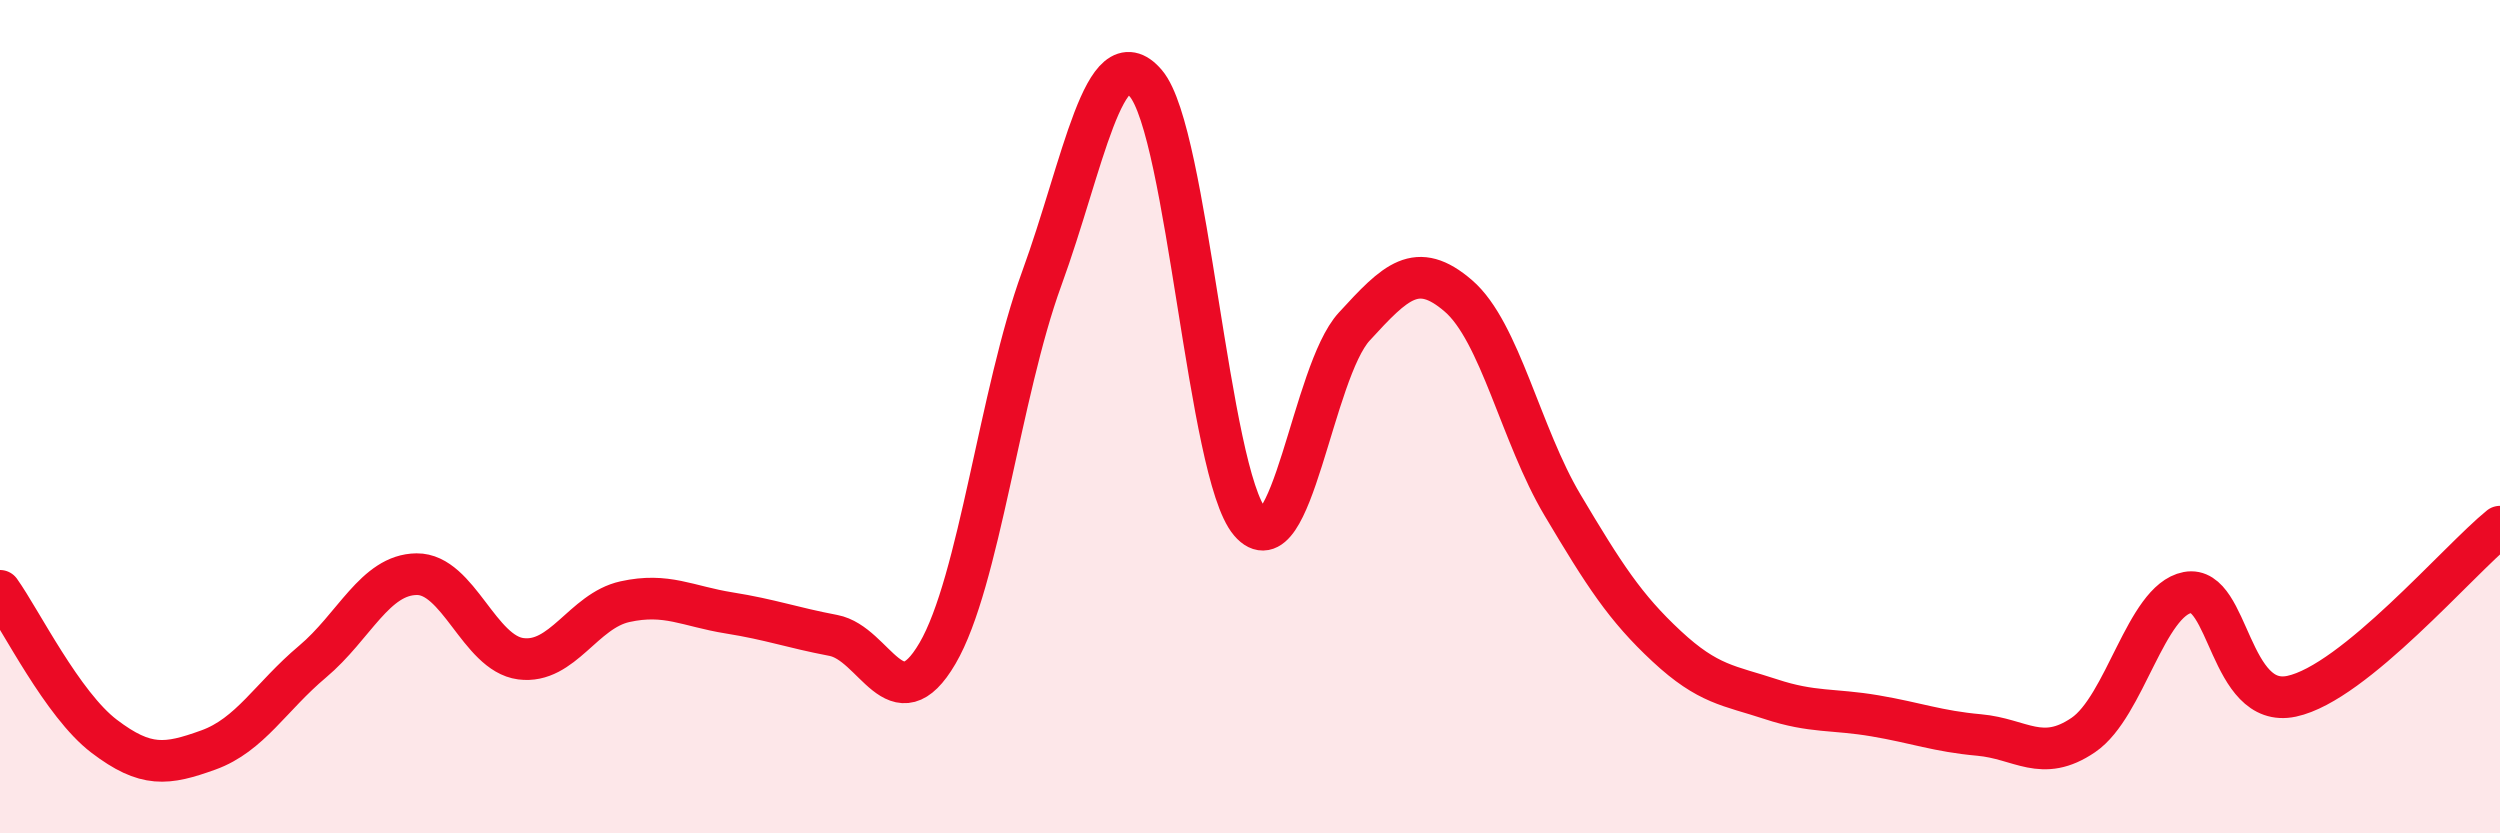
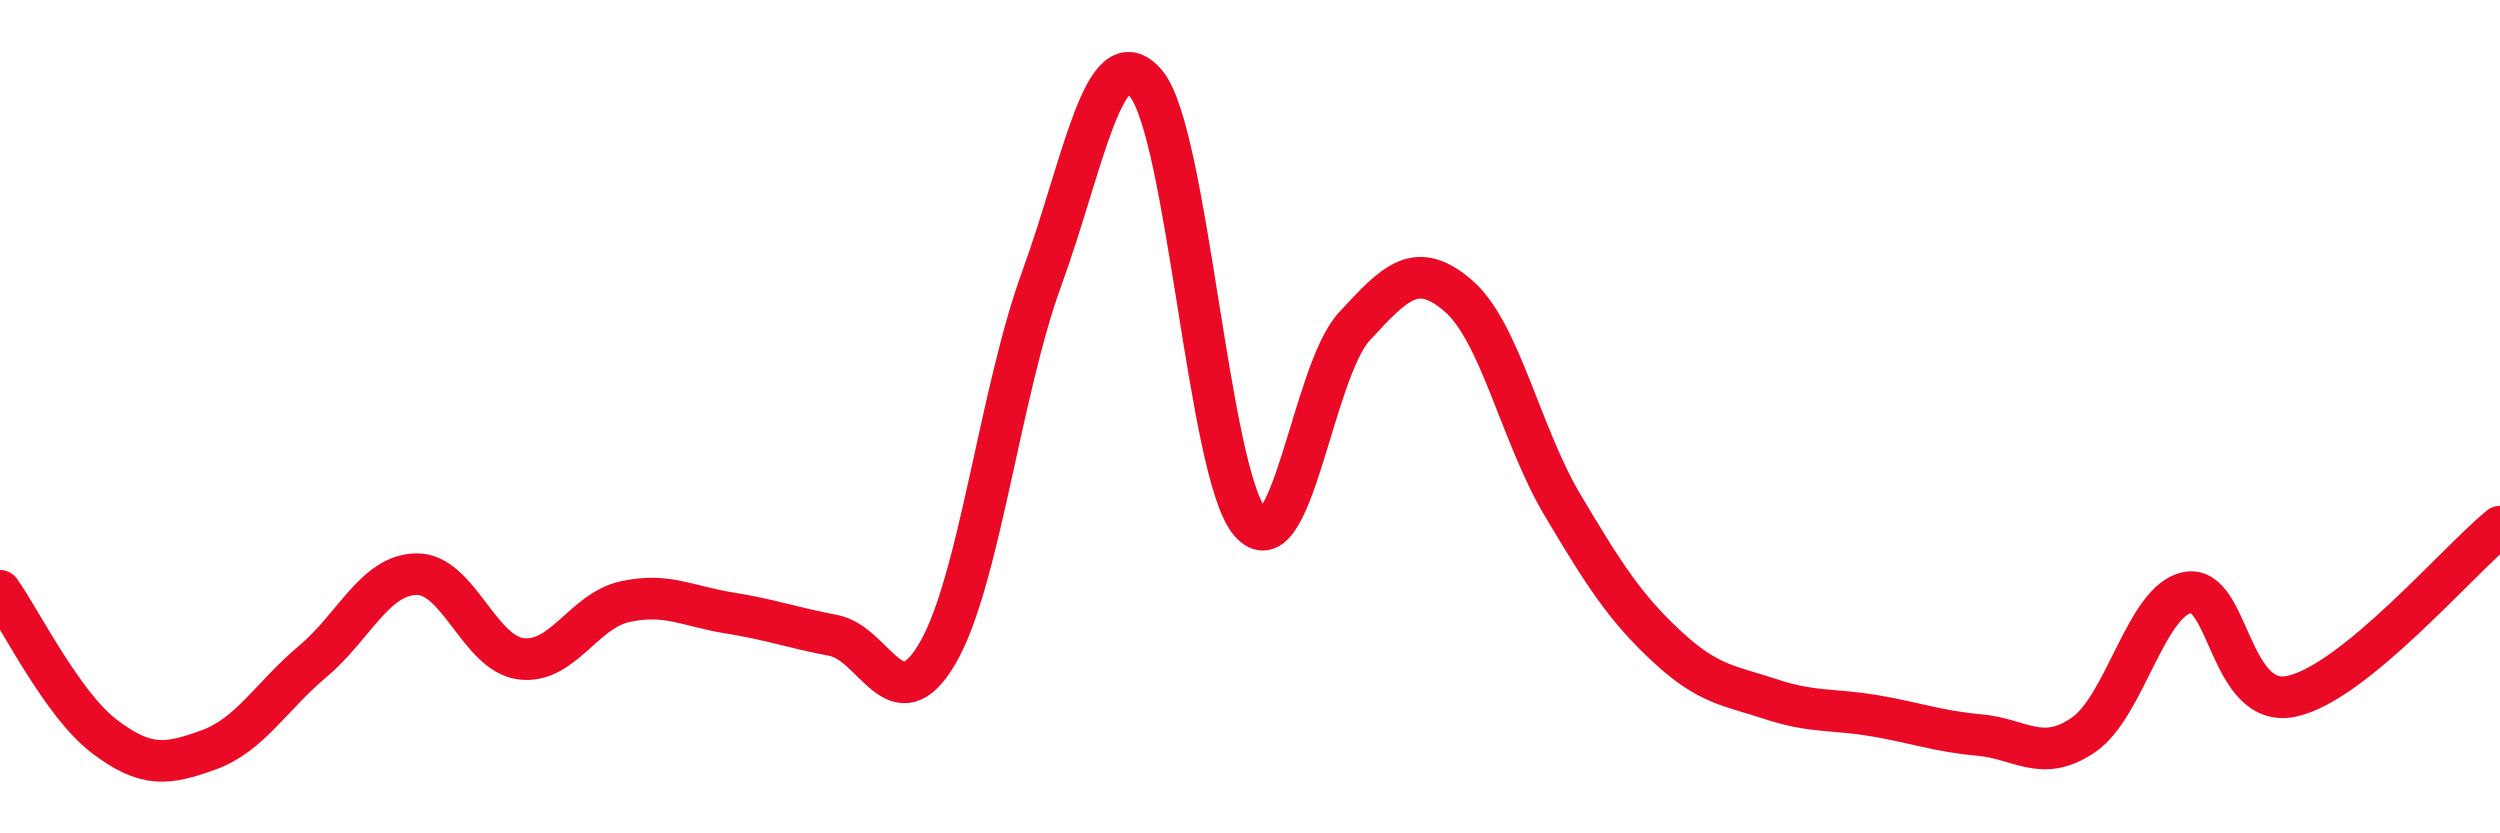
<svg xmlns="http://www.w3.org/2000/svg" width="60" height="20" viewBox="0 0 60 20">
-   <path d="M 0,14.18 C 0.5,14.88 1.5,16.91 2.5,17.67 C 3.5,18.43 4,18.36 5,18 C 6,17.64 6.5,16.72 7.5,15.88 C 8.5,15.04 9,13.79 10,13.78 C 11,13.77 11.5,15.68 12.5,15.81 C 13.5,15.94 14,14.66 15,14.44 C 16,14.22 16.5,14.55 17.5,14.71 C 18.5,14.87 19,15.06 20,15.25 C 21,15.44 21.5,17.39 22.5,15.68 C 23.5,13.97 24,9.43 25,6.69 C 26,3.95 26.5,0.83 27.5,2 C 28.5,3.17 29,11.36 30,12.53 C 31,13.7 31.5,8.93 32.5,7.84 C 33.5,6.75 34,6.24 35,7.1 C 36,7.96 36.5,10.44 37.5,12.12 C 38.5,13.8 39,14.58 40,15.51 C 41,16.44 41.5,16.45 42.5,16.78 C 43.5,17.11 44,17.01 45,17.18 C 46,17.35 46.5,17.55 47.5,17.64 C 48.5,17.73 49,18.32 50,17.64 C 51,16.96 51.5,14.41 52.5,14.22 C 53.5,14.03 53.5,17.03 55,16.71 C 56.5,16.39 59,13.45 60,12.64L60 20L0 20Z" fill="#EB0A25" opacity="0.1" stroke-linecap="round" stroke-linejoin="round" />
  <path d="M 0,14.18 C 0.5,14.88 1.5,16.91 2.5,17.67 C 3.5,18.43 4,18.36 5,18 C 6,17.64 6.5,16.72 7.5,15.88 C 8.5,15.04 9,13.79 10,13.78 C 11,13.77 11.5,15.68 12.5,15.81 C 13.5,15.94 14,14.66 15,14.44 C 16,14.22 16.5,14.55 17.5,14.71 C 18.5,14.87 19,15.06 20,15.25 C 21,15.44 21.5,17.39 22.5,15.68 C 23.5,13.97 24,9.43 25,6.69 C 26,3.95 26.5,0.83 27.5,2 C 28.5,3.17 29,11.36 30,12.53 C 31,13.7 31.5,8.93 32.5,7.84 C 33.5,6.75 34,6.24 35,7.1 C 36,7.96 36.5,10.44 37.5,12.12 C 38.5,13.8 39,14.58 40,15.51 C 41,16.44 41.5,16.45 42.5,16.78 C 43.5,17.11 44,17.01 45,17.18 C 46,17.35 46.5,17.55 47.5,17.64 C 48.5,17.73 49,18.32 50,17.64 C 51,16.96 51.5,14.41 52.5,14.22 C 53.5,14.03 53.5,17.03 55,16.71 C 56.5,16.39 59,13.45 60,12.64" stroke="#EB0A25" stroke-width="1" fill="none" stroke-linecap="round" stroke-linejoin="round" />
</svg>